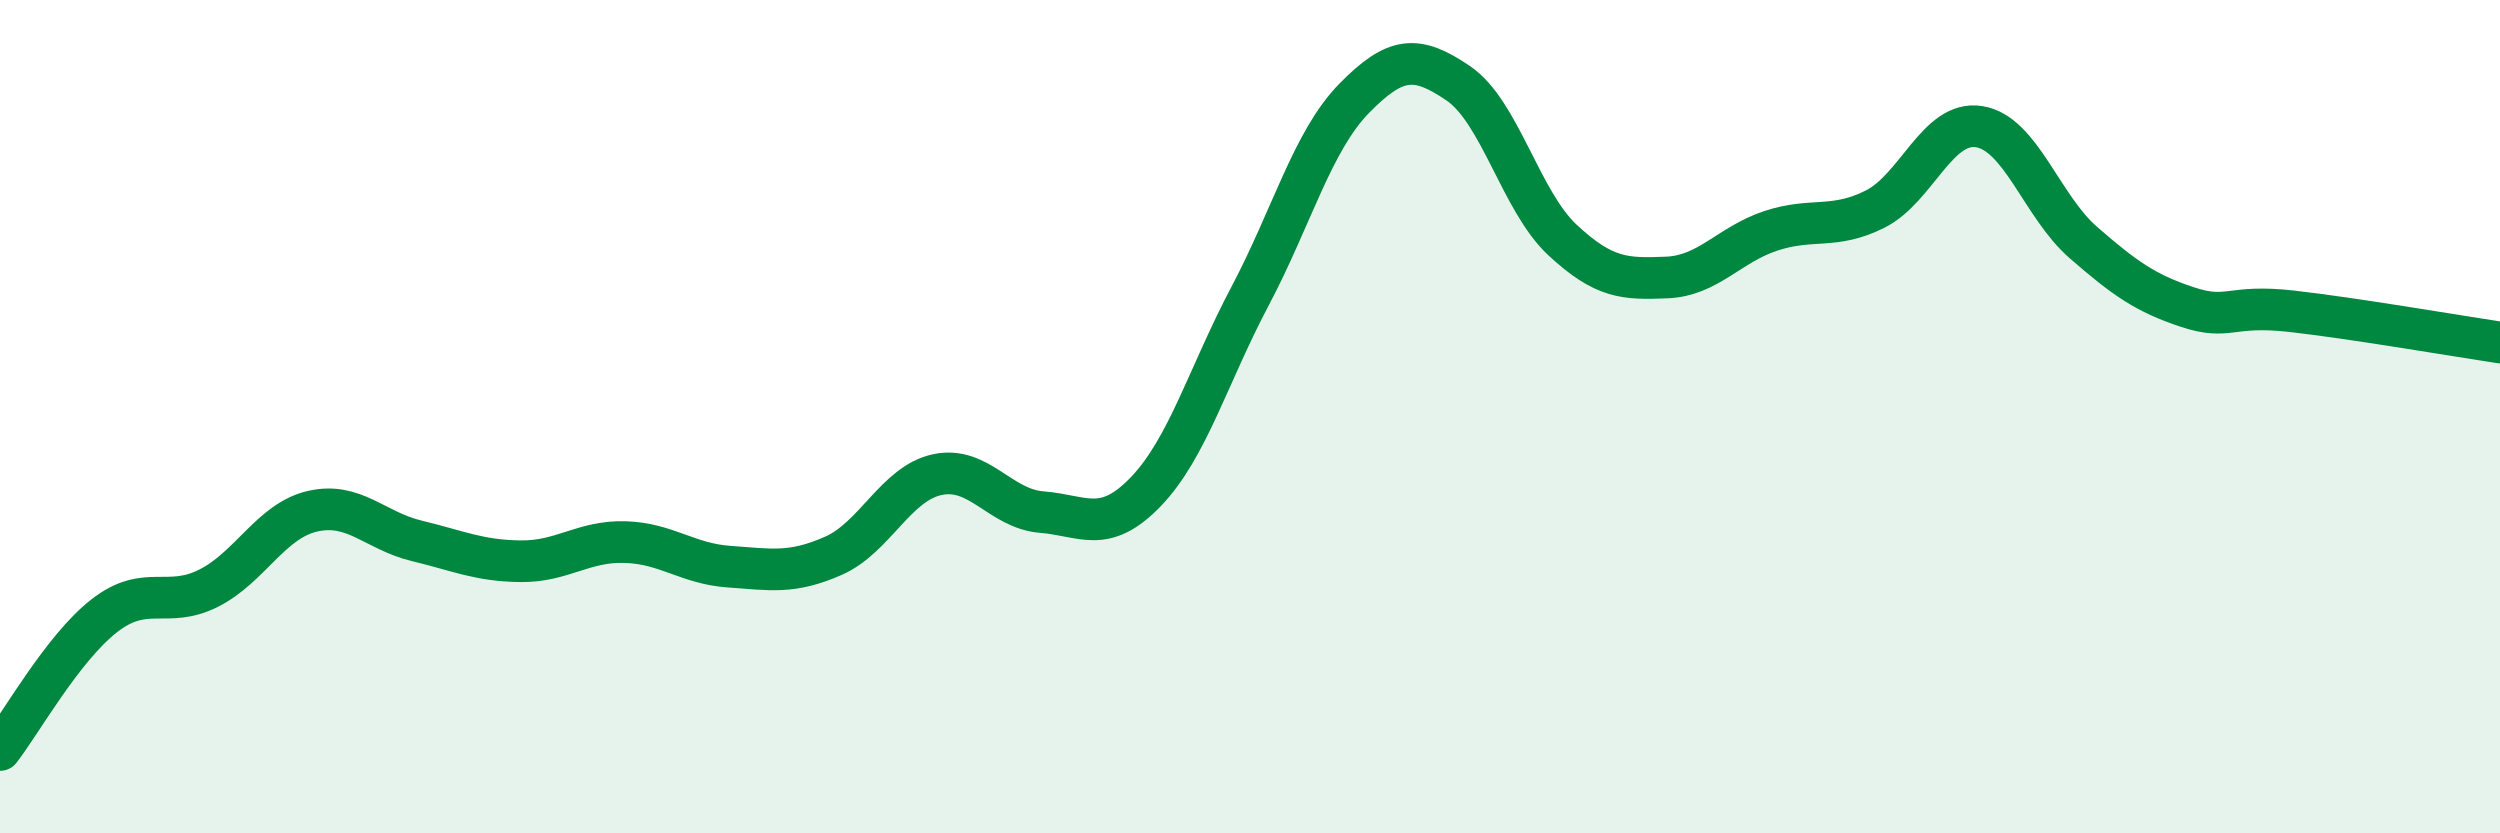
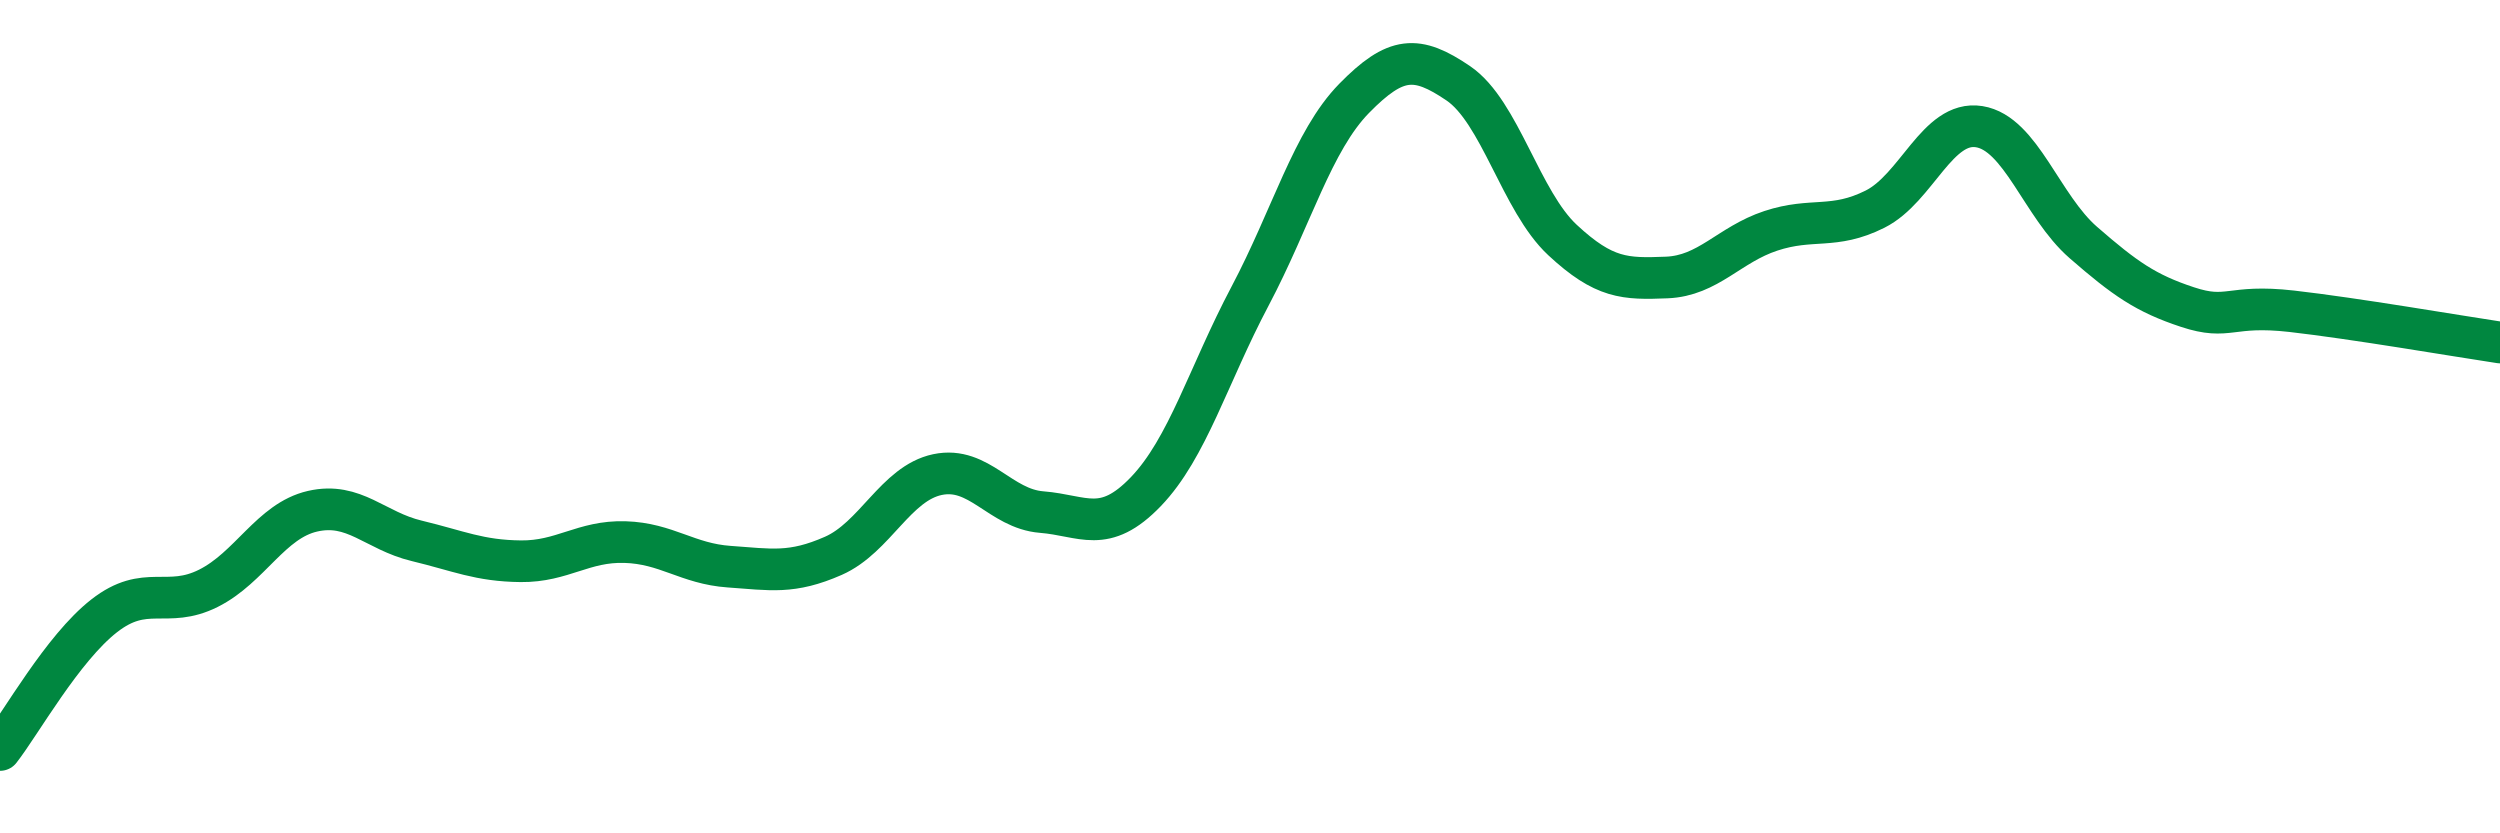
<svg xmlns="http://www.w3.org/2000/svg" width="60" height="20" viewBox="0 0 60 20">
-   <path d="M 0,18 C 0.5,17.36 1.5,15.56 2.5,14.78 C 3.5,14 4,14.62 5,14.12 C 6,13.62 6.5,12.5 7.5,12.27 C 8.5,12.04 9,12.74 10,12.98 C 11,13.22 11.5,13.46 12.5,13.47 C 13.5,13.48 14,12.98 15,13.01 C 16,13.04 16.5,13.53 17.5,13.6 C 18.5,13.67 19,13.78 20,13.34 C 21,12.9 21.5,11.6 22.5,11.39 C 23.5,11.18 24,12.21 25,12.29 C 26,12.37 26.5,12.84 27.5,11.8 C 28.5,10.76 29,9 30,7.11 C 31,5.22 31.5,3.38 32.5,2.36 C 33.5,1.34 34,1.32 35,2 C 36,2.68 36.5,4.83 37.5,5.76 C 38.5,6.69 39,6.7 40,6.66 C 41,6.62 41.5,5.87 42.5,5.54 C 43.5,5.21 44,5.52 45,5.02 C 46,4.52 46.5,2.88 47.5,3.04 C 48.5,3.2 49,4.95 50,5.82 C 51,6.69 51.5,7.04 52.5,7.37 C 53.5,7.7 53.5,7.3 55,7.47 C 56.5,7.64 59,8.07 60,8.22L60 20L0 20Z" fill="#008740" opacity="0.1" stroke-linecap="round" stroke-linejoin="round" />
  <path d="M 0,18 C 0.5,17.36 1.5,15.56 2.5,14.78 C 3.5,14 4,14.62 5,14.12 C 6,13.62 6.5,12.5 7.5,12.27 C 8.5,12.04 9,12.74 10,12.98 C 11,13.22 11.5,13.46 12.5,13.47 C 13.5,13.48 14,12.98 15,13.01 C 16,13.04 16.5,13.53 17.5,13.6 C 18.5,13.67 19,13.78 20,13.34 C 21,12.9 21.5,11.6 22.5,11.39 C 23.5,11.18 24,12.21 25,12.29 C 26,12.37 26.5,12.84 27.5,11.8 C 28.5,10.76 29,9 30,7.11 C 31,5.22 31.5,3.38 32.5,2.36 C 33.5,1.34 34,1.32 35,2 C 36,2.68 36.5,4.83 37.5,5.76 C 38.5,6.69 39,6.7 40,6.66 C 41,6.62 41.5,5.87 42.5,5.54 C 43.5,5.21 44,5.52 45,5.02 C 46,4.52 46.5,2.88 47.5,3.04 C 48.5,3.2 49,4.95 50,5.82 C 51,6.69 51.5,7.04 52.5,7.37 C 53.5,7.7 53.5,7.3 55,7.47 C 56.5,7.64 59,8.07 60,8.22" stroke="#008740" stroke-width="1" fill="none" stroke-linecap="round" stroke-linejoin="round" />
</svg>